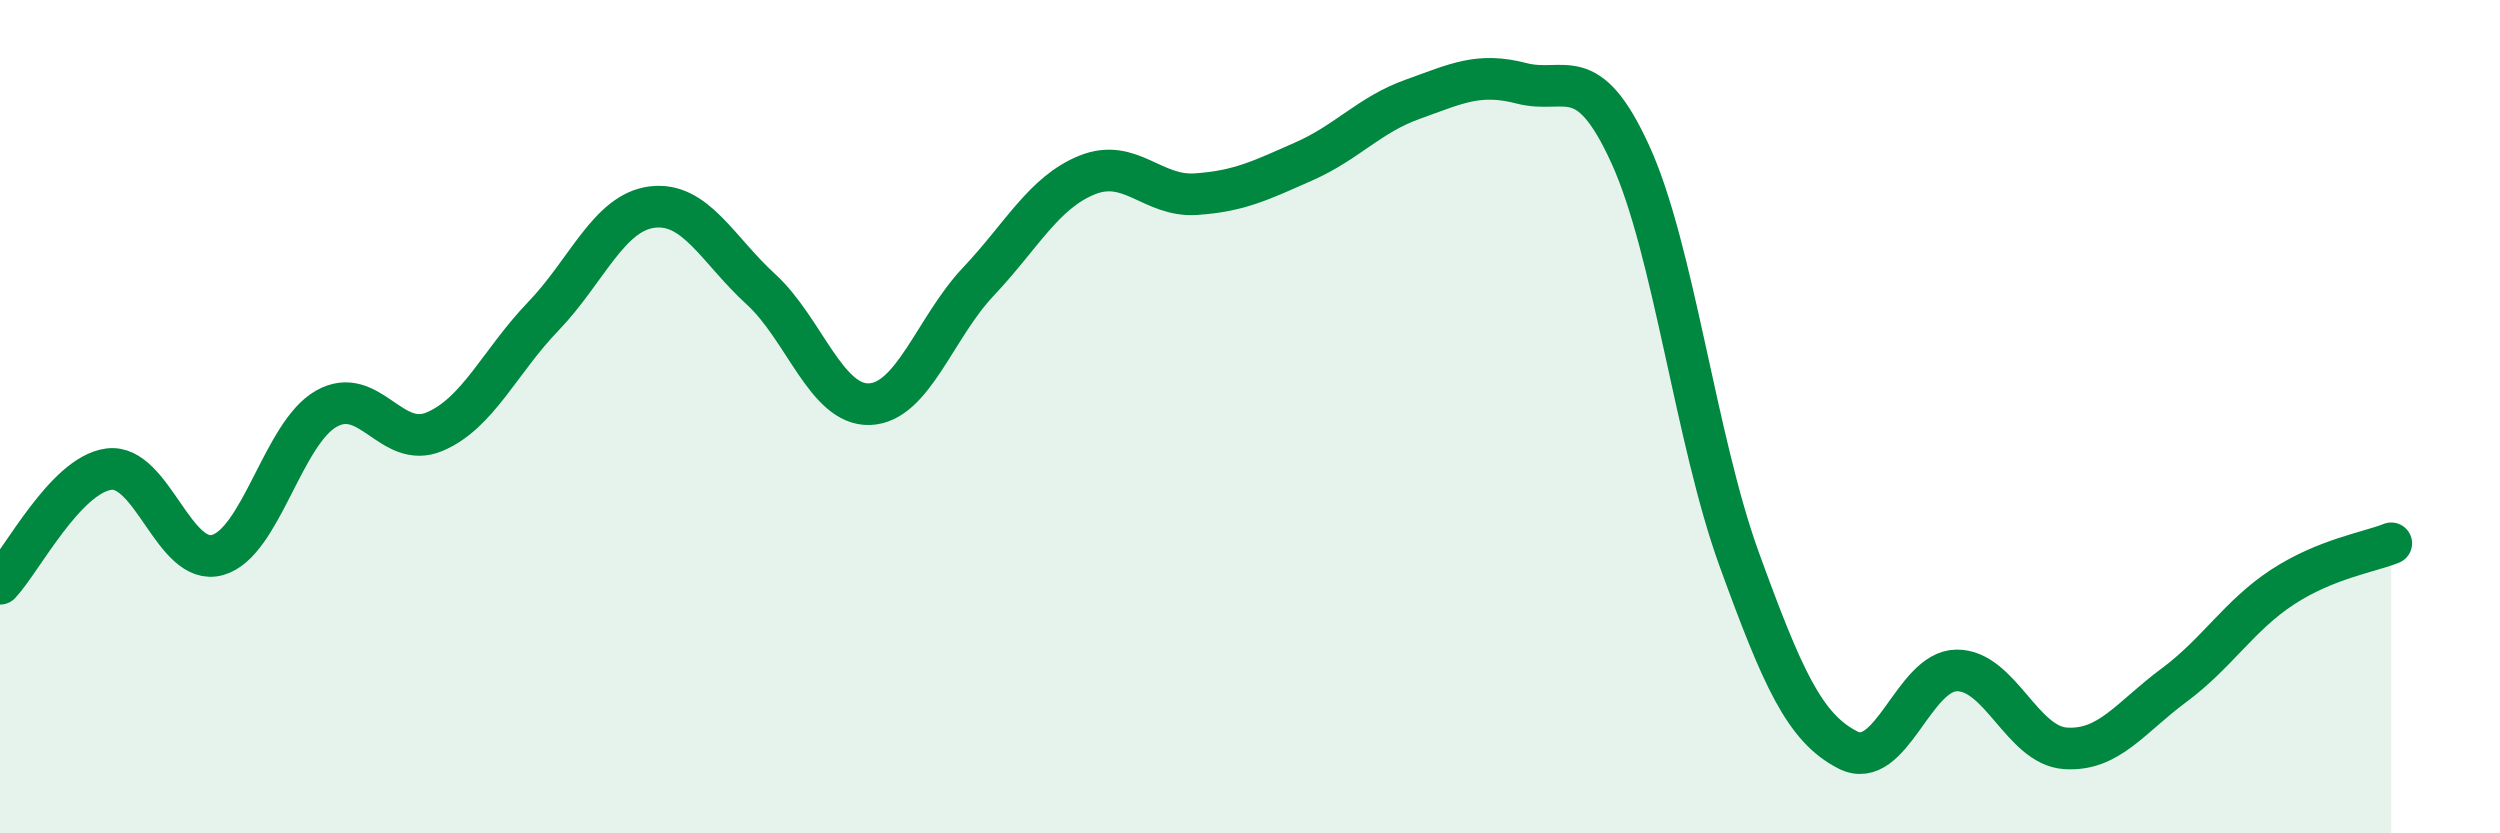
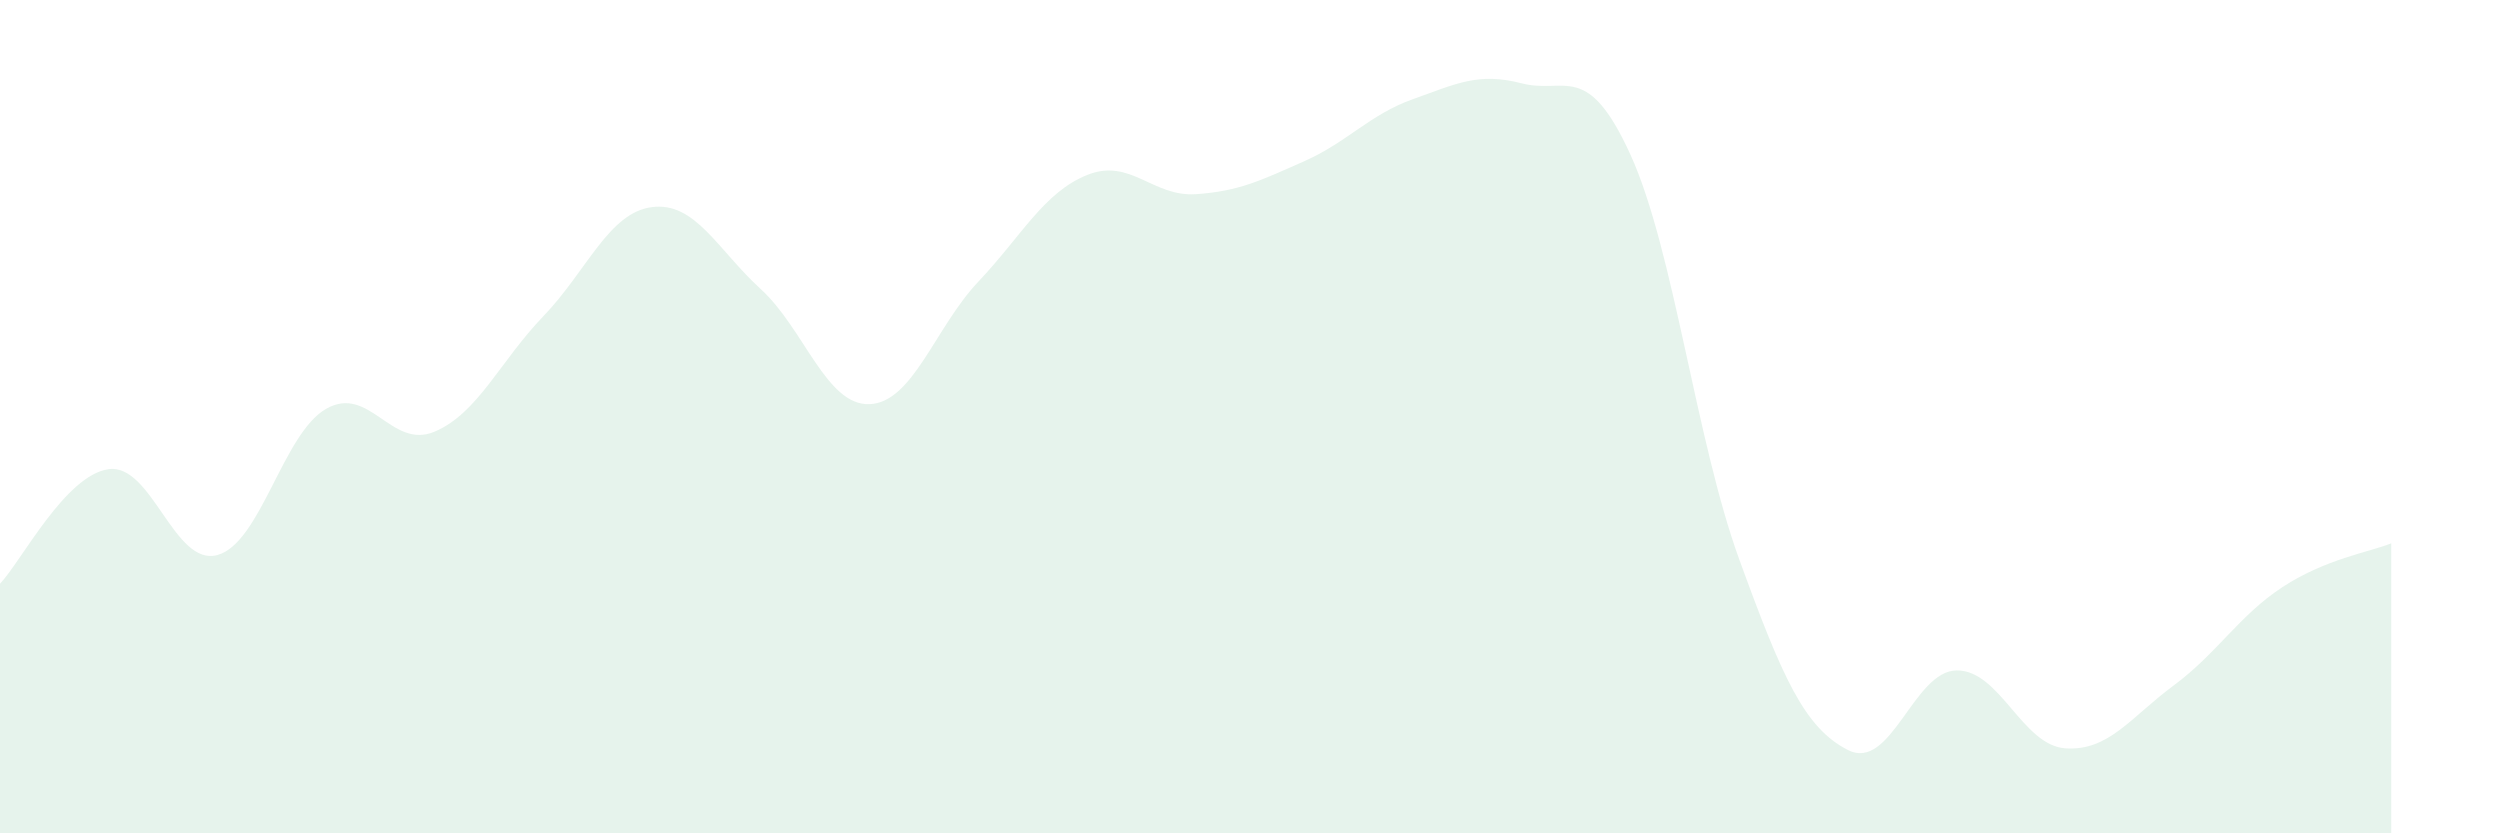
<svg xmlns="http://www.w3.org/2000/svg" width="60" height="20" viewBox="0 0 60 20">
  <path d="M 0,14.01 C 0.52,13.46 1.57,11.4 2.61,11.26 C 3.65,11.12 4.18,13.61 5.22,13.32 C 6.26,13.03 6.79,10.4 7.83,9.81 C 8.87,9.22 9.39,10.8 10.43,10.36 C 11.47,9.92 12,8.67 13.04,7.59 C 14.08,6.51 14.61,5.1 15.65,4.97 C 16.69,4.84 17.22,5.99 18.26,6.94 C 19.3,7.89 19.83,9.74 20.87,9.7 C 21.91,9.66 22.44,7.86 23.48,6.76 C 24.52,5.66 25.05,4.62 26.09,4.2 C 27.13,3.78 27.66,4.73 28.7,4.66 C 29.74,4.59 30.26,4.33 31.3,3.87 C 32.34,3.41 32.87,2.75 33.91,2.38 C 34.95,2.01 35.48,1.73 36.52,2 C 37.56,2.27 38.09,1.43 39.13,3.71 C 40.17,5.99 40.7,10.56 41.74,13.42 C 42.78,16.28 43.31,17.47 44.35,18 C 45.39,18.53 45.92,16.1 46.96,16.09 C 48,16.08 48.53,17.89 49.57,17.96 C 50.61,18.03 51.13,17.22 52.17,16.45 C 53.21,15.68 53.74,14.77 54.78,14.09 C 55.82,13.41 56.87,13.25 57.39,13.04L57.39 20L0 20Z" fill="#008740" opacity="0.1" stroke-linecap="round" stroke-linejoin="round" />
-   <path d="M 0,14.01 C 0.52,13.46 1.57,11.4 2.61,11.26 C 3.65,11.12 4.18,13.61 5.22,13.32 C 6.26,13.03 6.79,10.4 7.83,9.81 C 8.87,9.22 9.39,10.8 10.43,10.36 C 11.47,9.92 12,8.67 13.04,7.59 C 14.08,6.51 14.61,5.1 15.65,4.97 C 16.69,4.84 17.22,5.99 18.26,6.94 C 19.3,7.89 19.83,9.74 20.87,9.7 C 21.91,9.66 22.44,7.86 23.48,6.76 C 24.52,5.66 25.05,4.62 26.09,4.2 C 27.13,3.78 27.66,4.73 28.7,4.66 C 29.74,4.59 30.26,4.33 31.3,3.87 C 32.34,3.41 32.87,2.75 33.91,2.38 C 34.95,2.01 35.48,1.73 36.52,2 C 37.56,2.27 38.09,1.43 39.13,3.71 C 40.17,5.99 40.7,10.56 41.74,13.42 C 42.78,16.28 43.31,17.47 44.35,18 C 45.39,18.53 45.92,16.1 46.96,16.09 C 48,16.08 48.53,17.89 49.57,17.96 C 50.61,18.03 51.13,17.22 52.17,16.45 C 53.21,15.68 53.74,14.77 54.78,14.09 C 55.82,13.41 56.87,13.25 57.39,13.04" stroke="#008740" stroke-width="1" fill="none" stroke-linecap="round" stroke-linejoin="round" />
</svg>